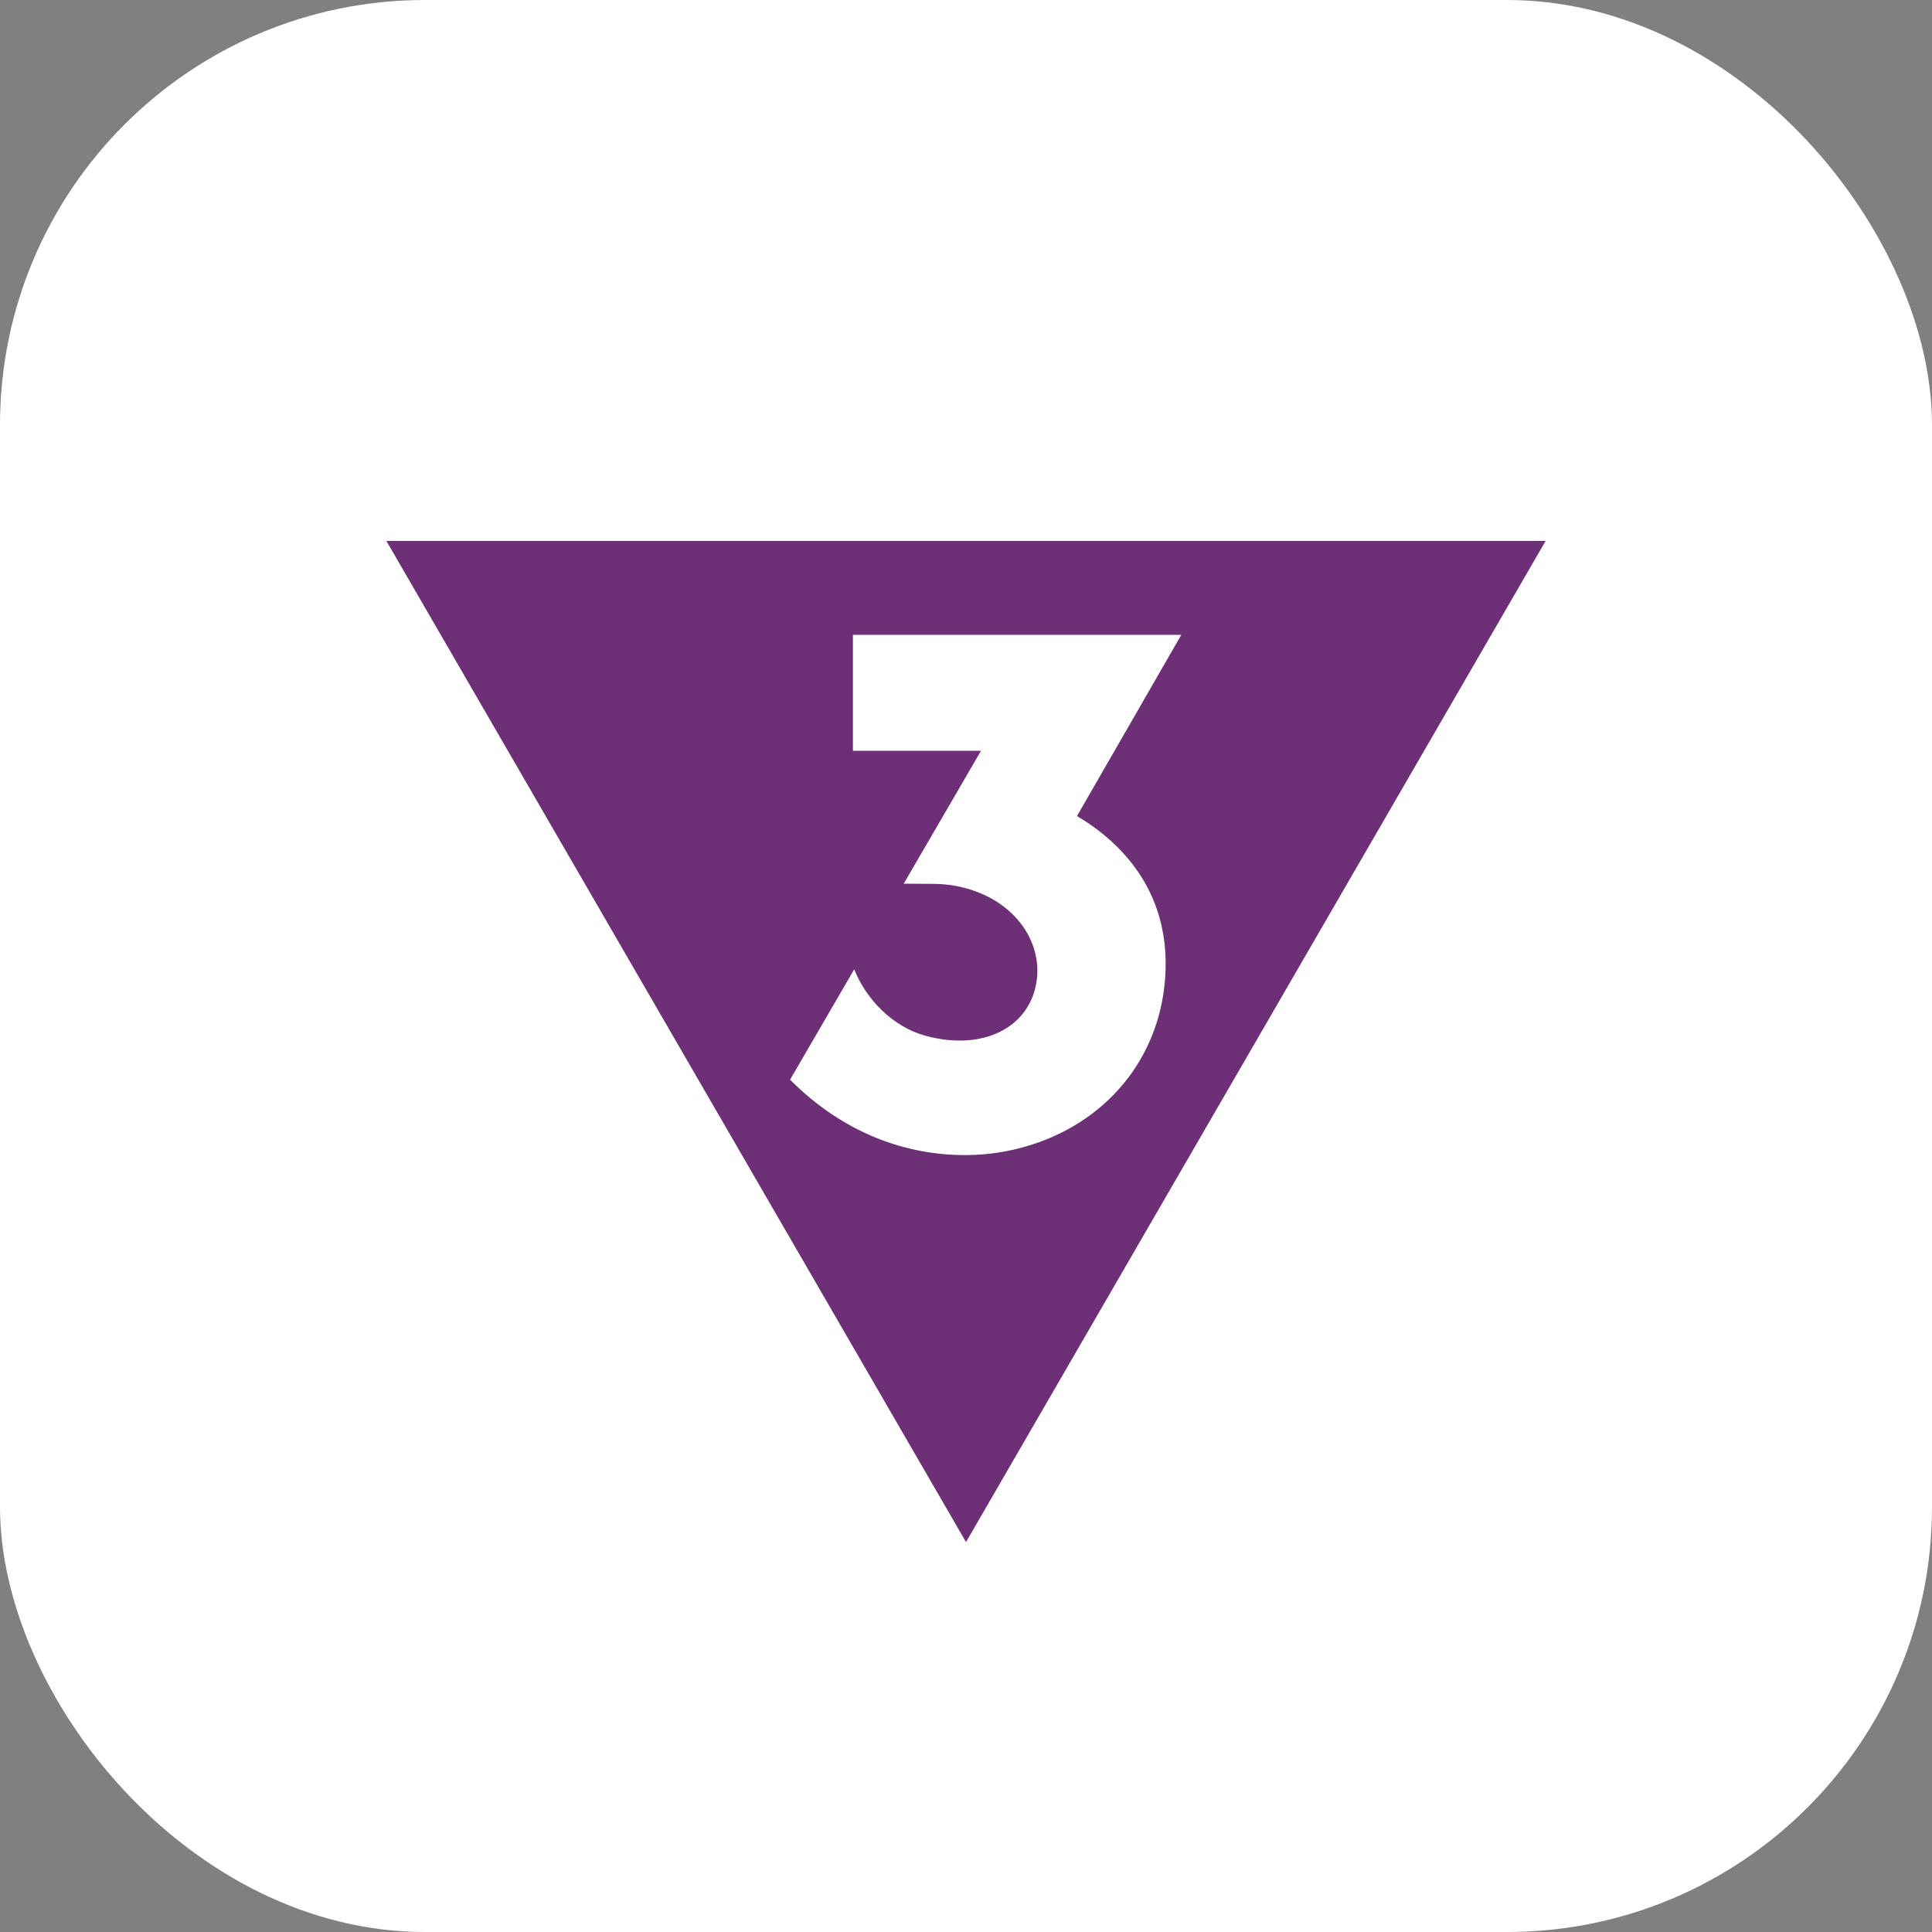
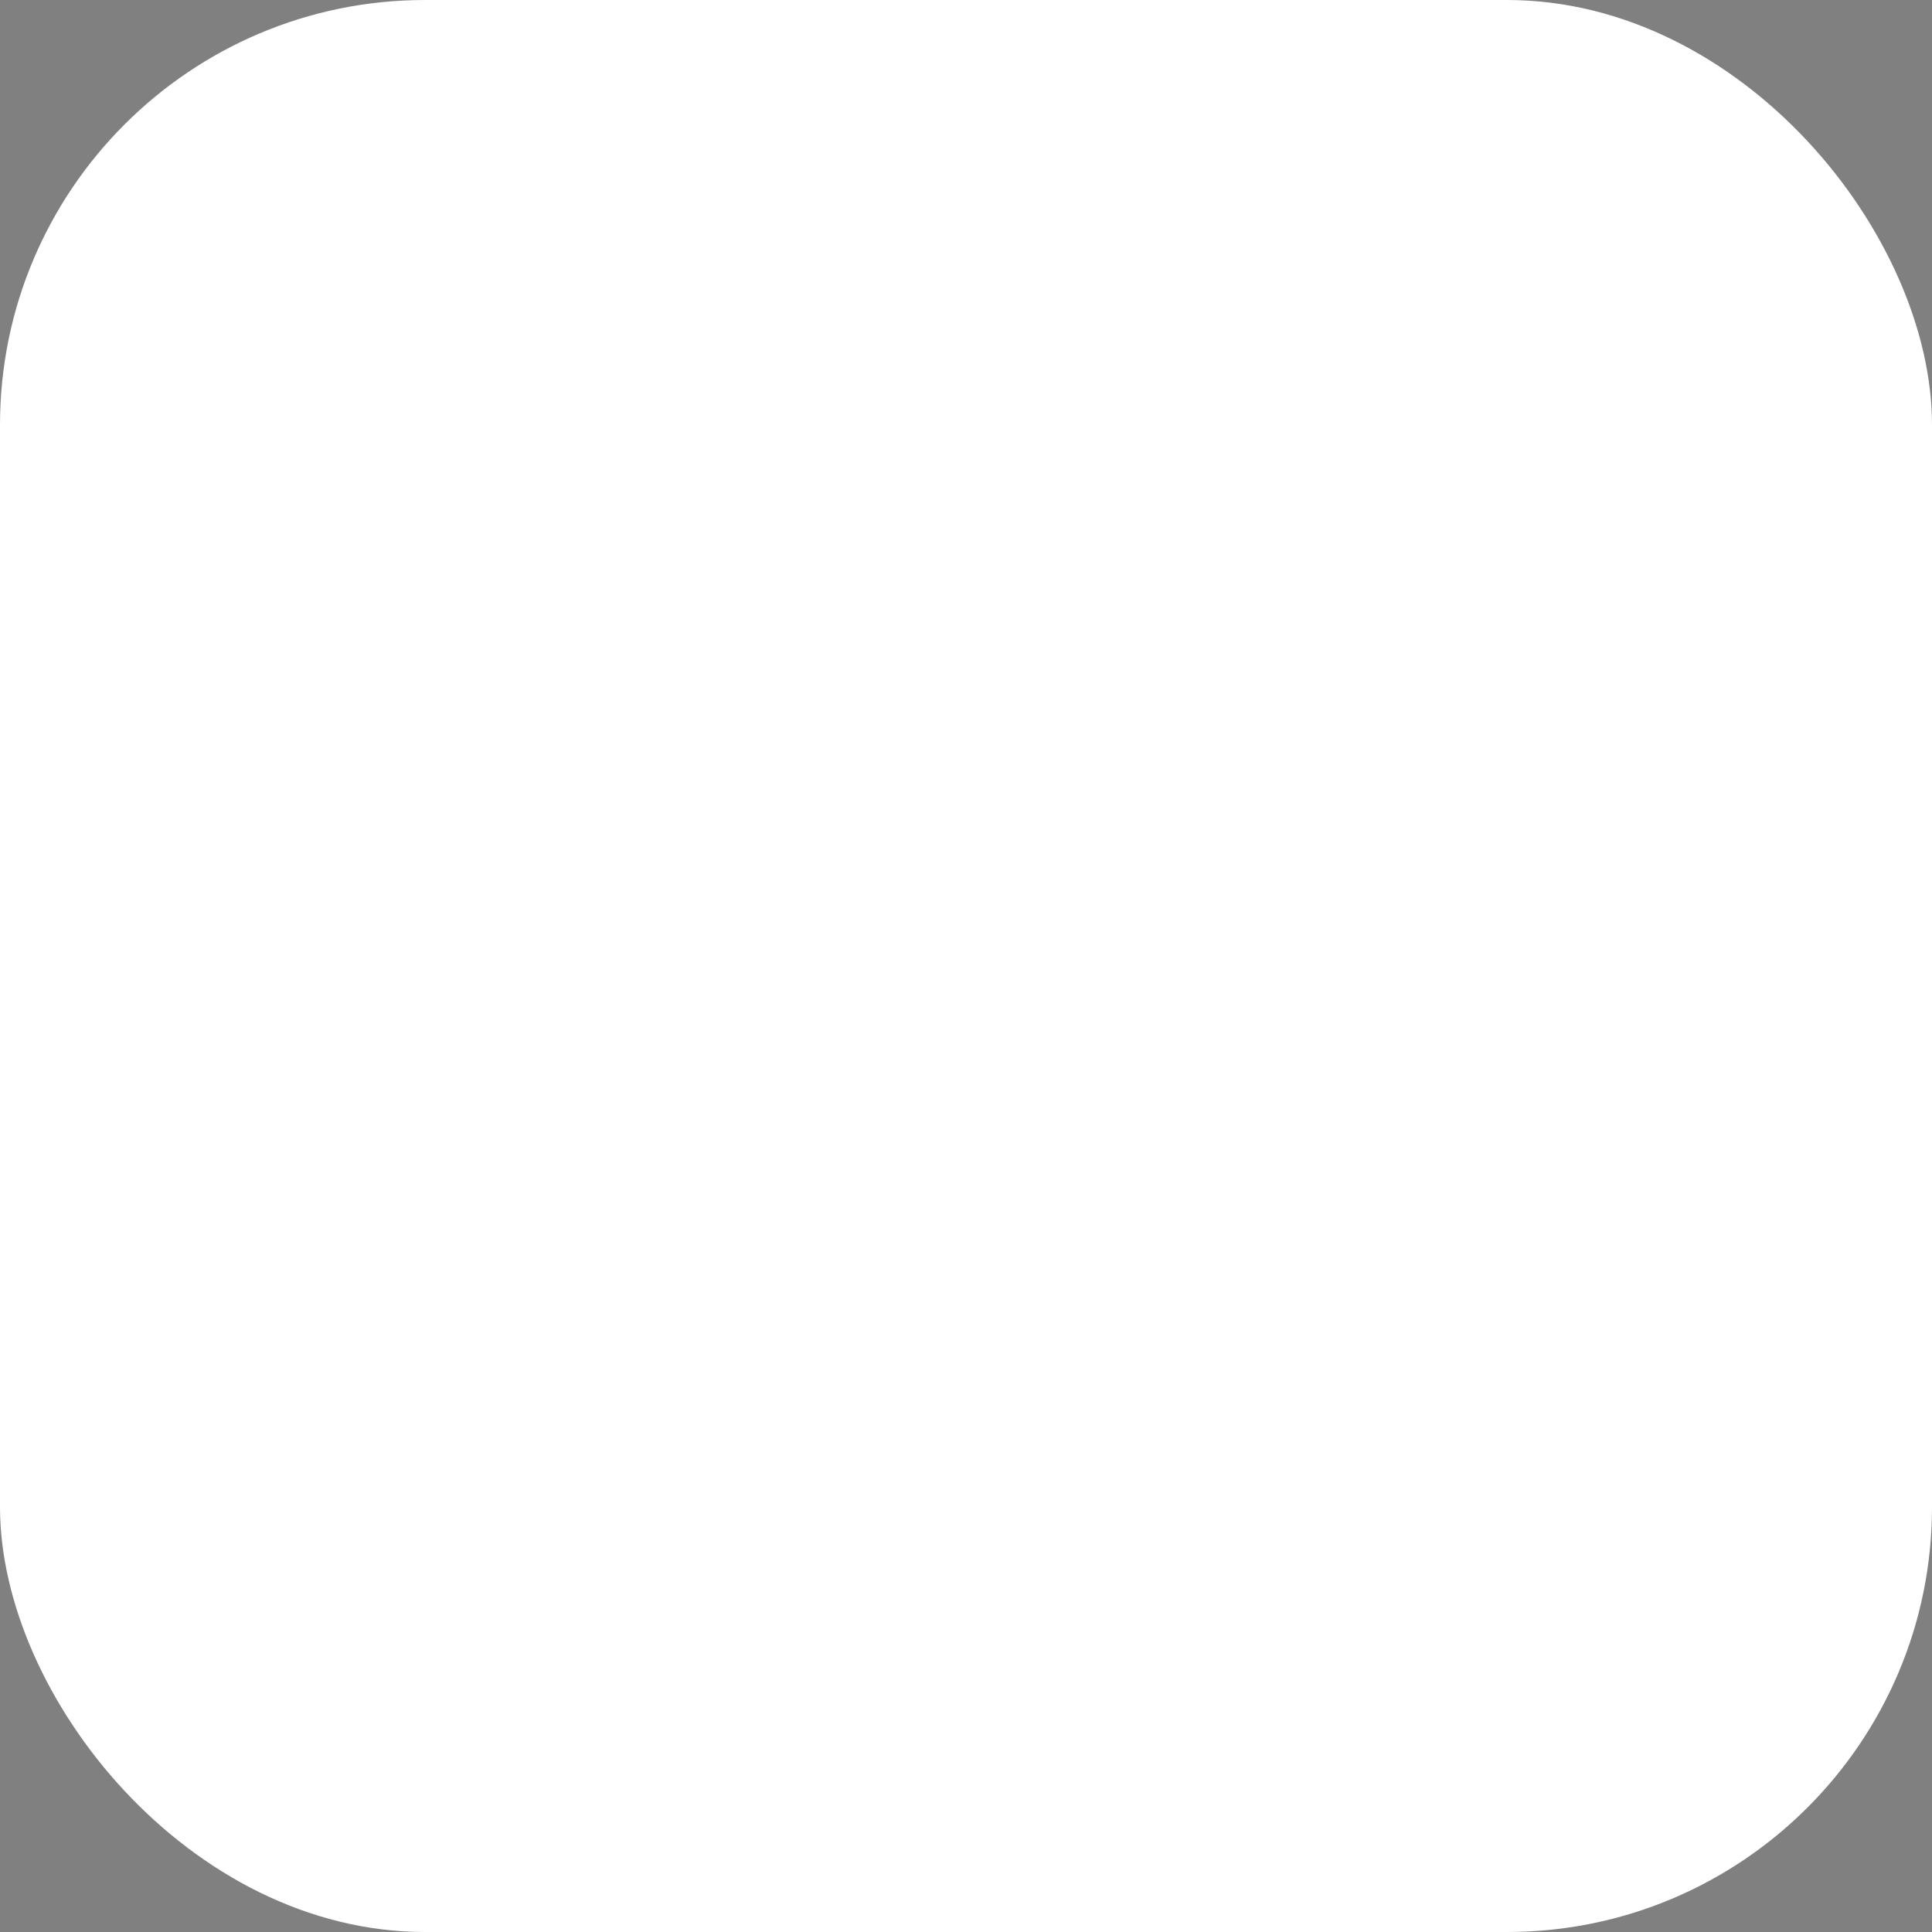
<svg xmlns="http://www.w3.org/2000/svg" width="100" height="100" viewBox="0 0 100 100" fill="none">
  <rect x="0" y="0" width="100" height="100" fill="#808080" stroke="none" />
  <rect width="100" height="100" rx="22" fill="white" />
-   <path d="M53.821 59.106C57.839 57.641 60.334 54.105 60.334 49.874C60.334 46.064 58.1 43.633 55.745 42.238L61.145 32.858H44.147V38.862H50.776L46.777 45.74L48.287 45.749C48.841 45.749 49.416 45.817 49.994 45.975C52.756 46.73 54.144 49.079 53.565 51.22C52.985 53.363 50.659 54.366 47.897 53.609C46.204 53.146 44.838 51.731 44.213 50.174L40.893 55.885C43.687 58.684 46.905 59.787 49.961 59.787C51.261 59.787 52.563 59.564 53.819 59.106M50 79.818L20 28H80L50 79.818Z" fill="#6D3076" />
</svg>